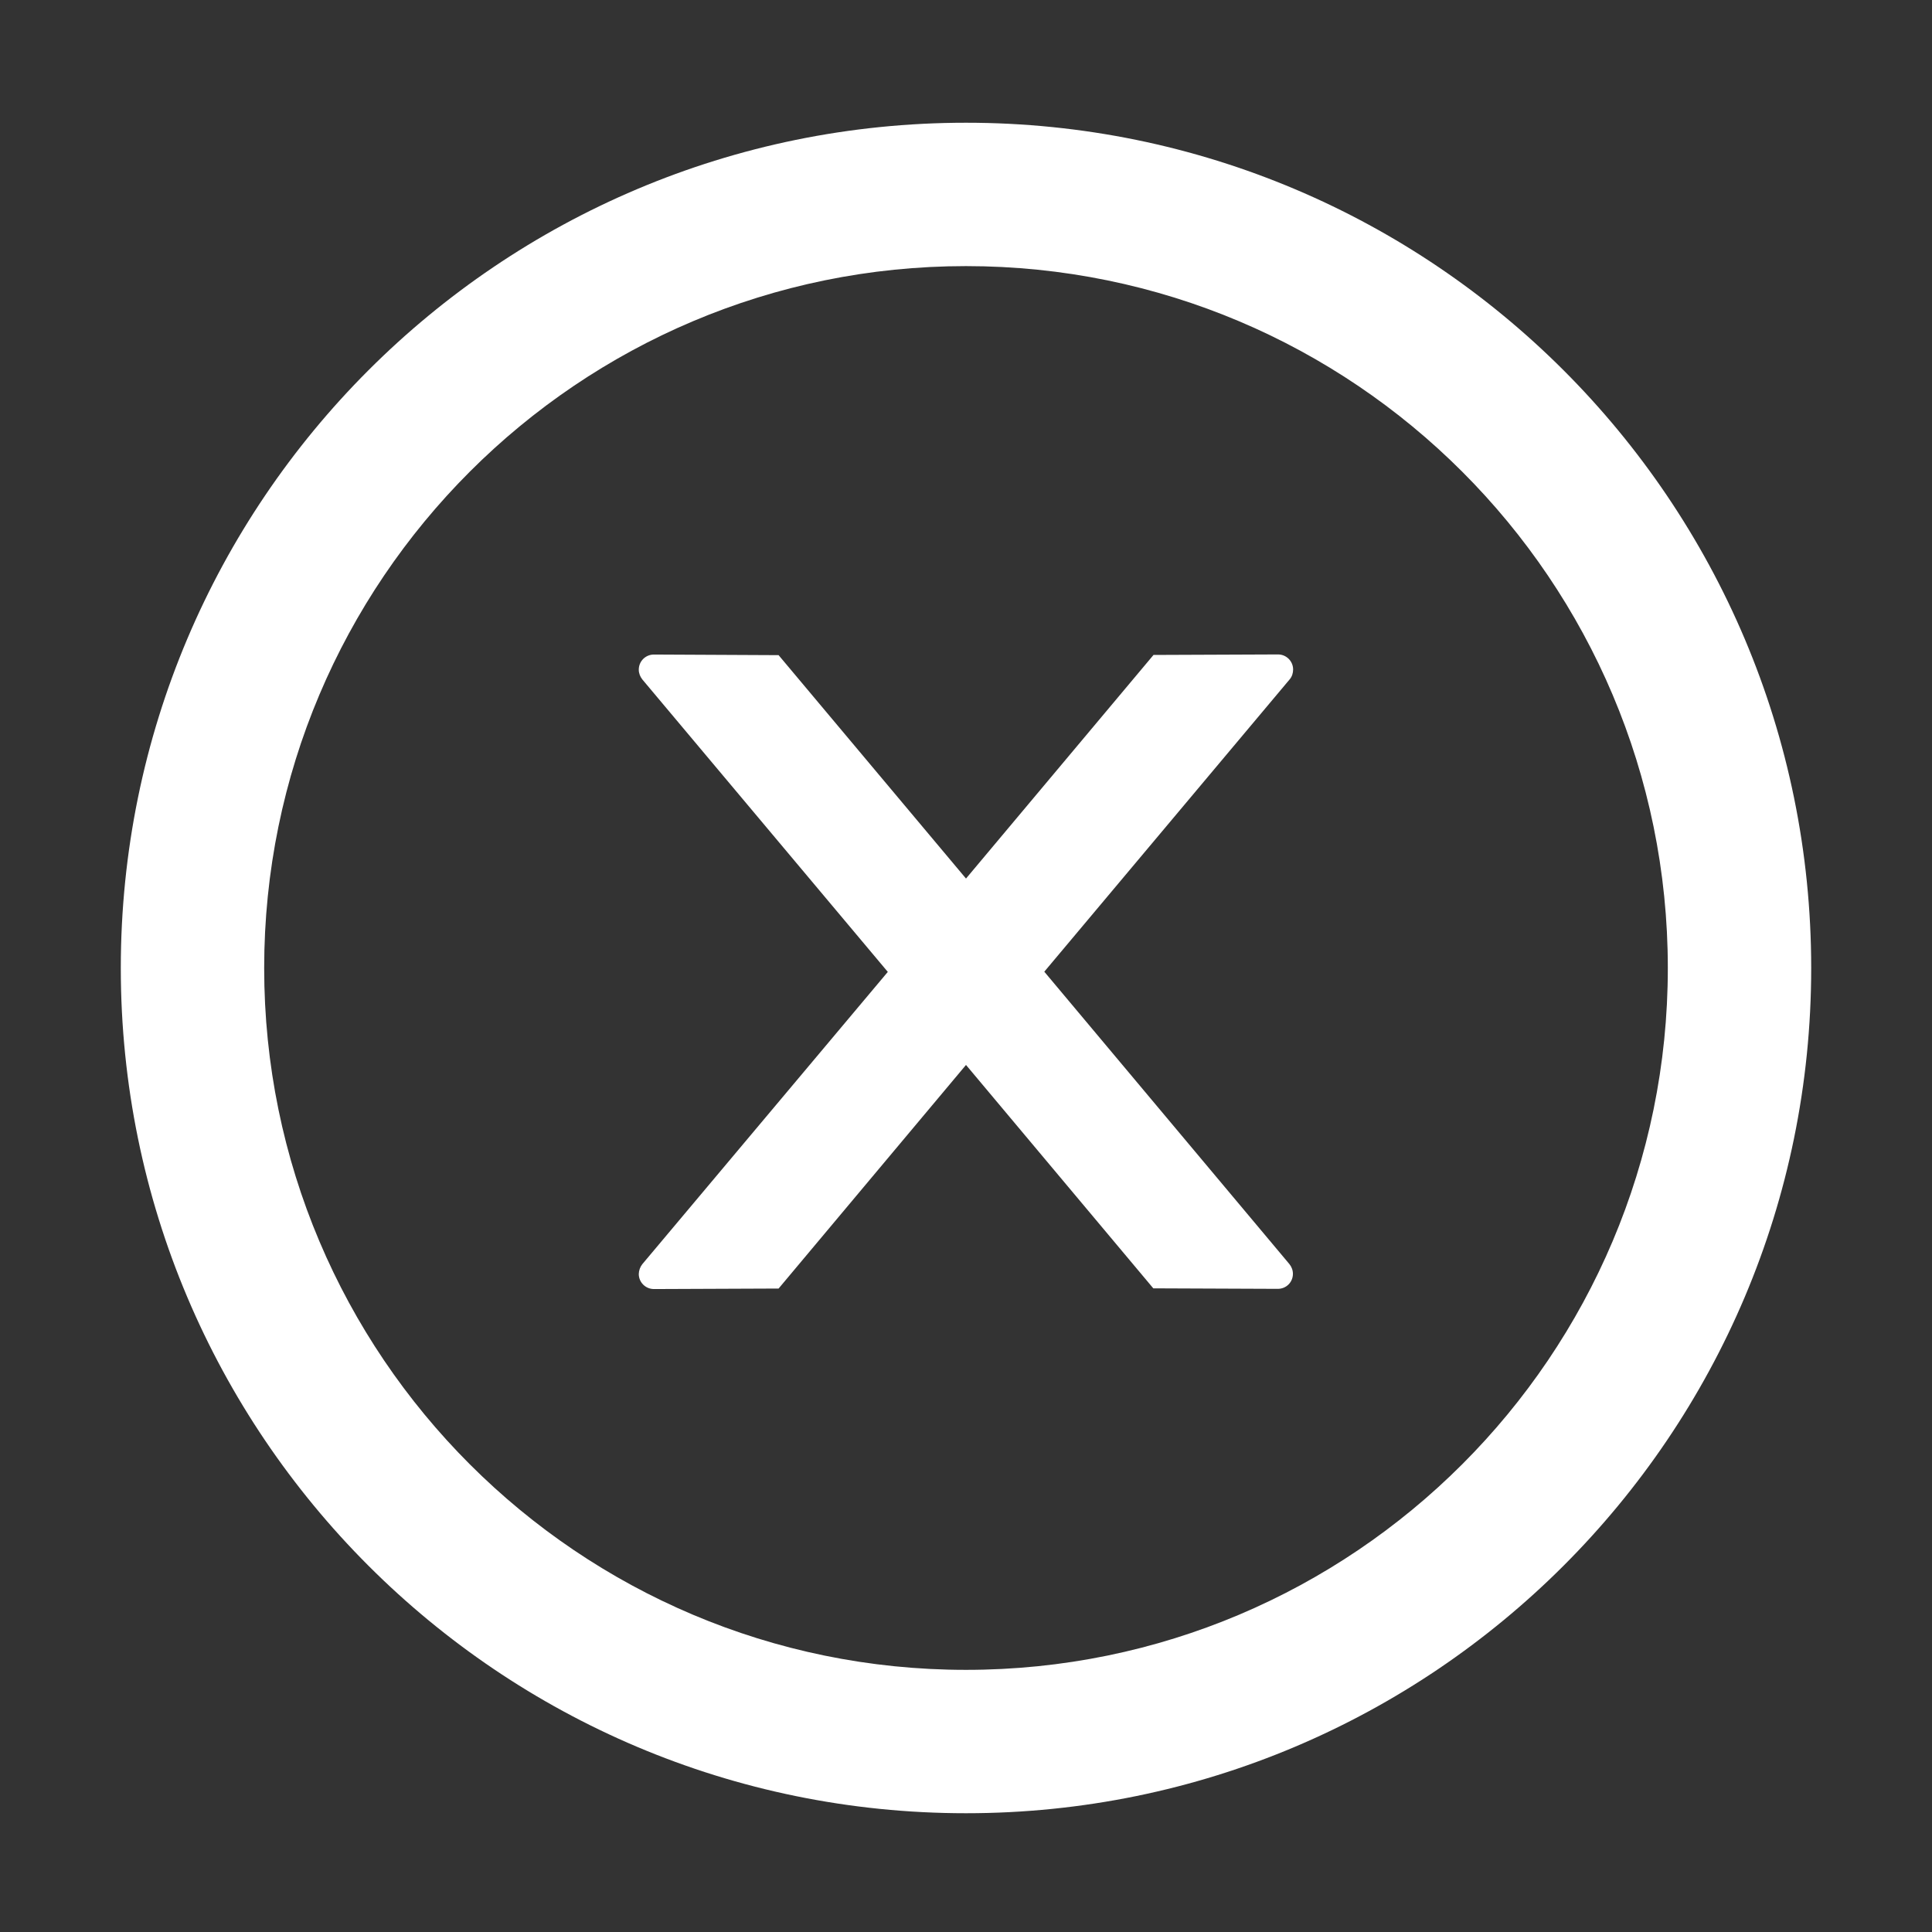
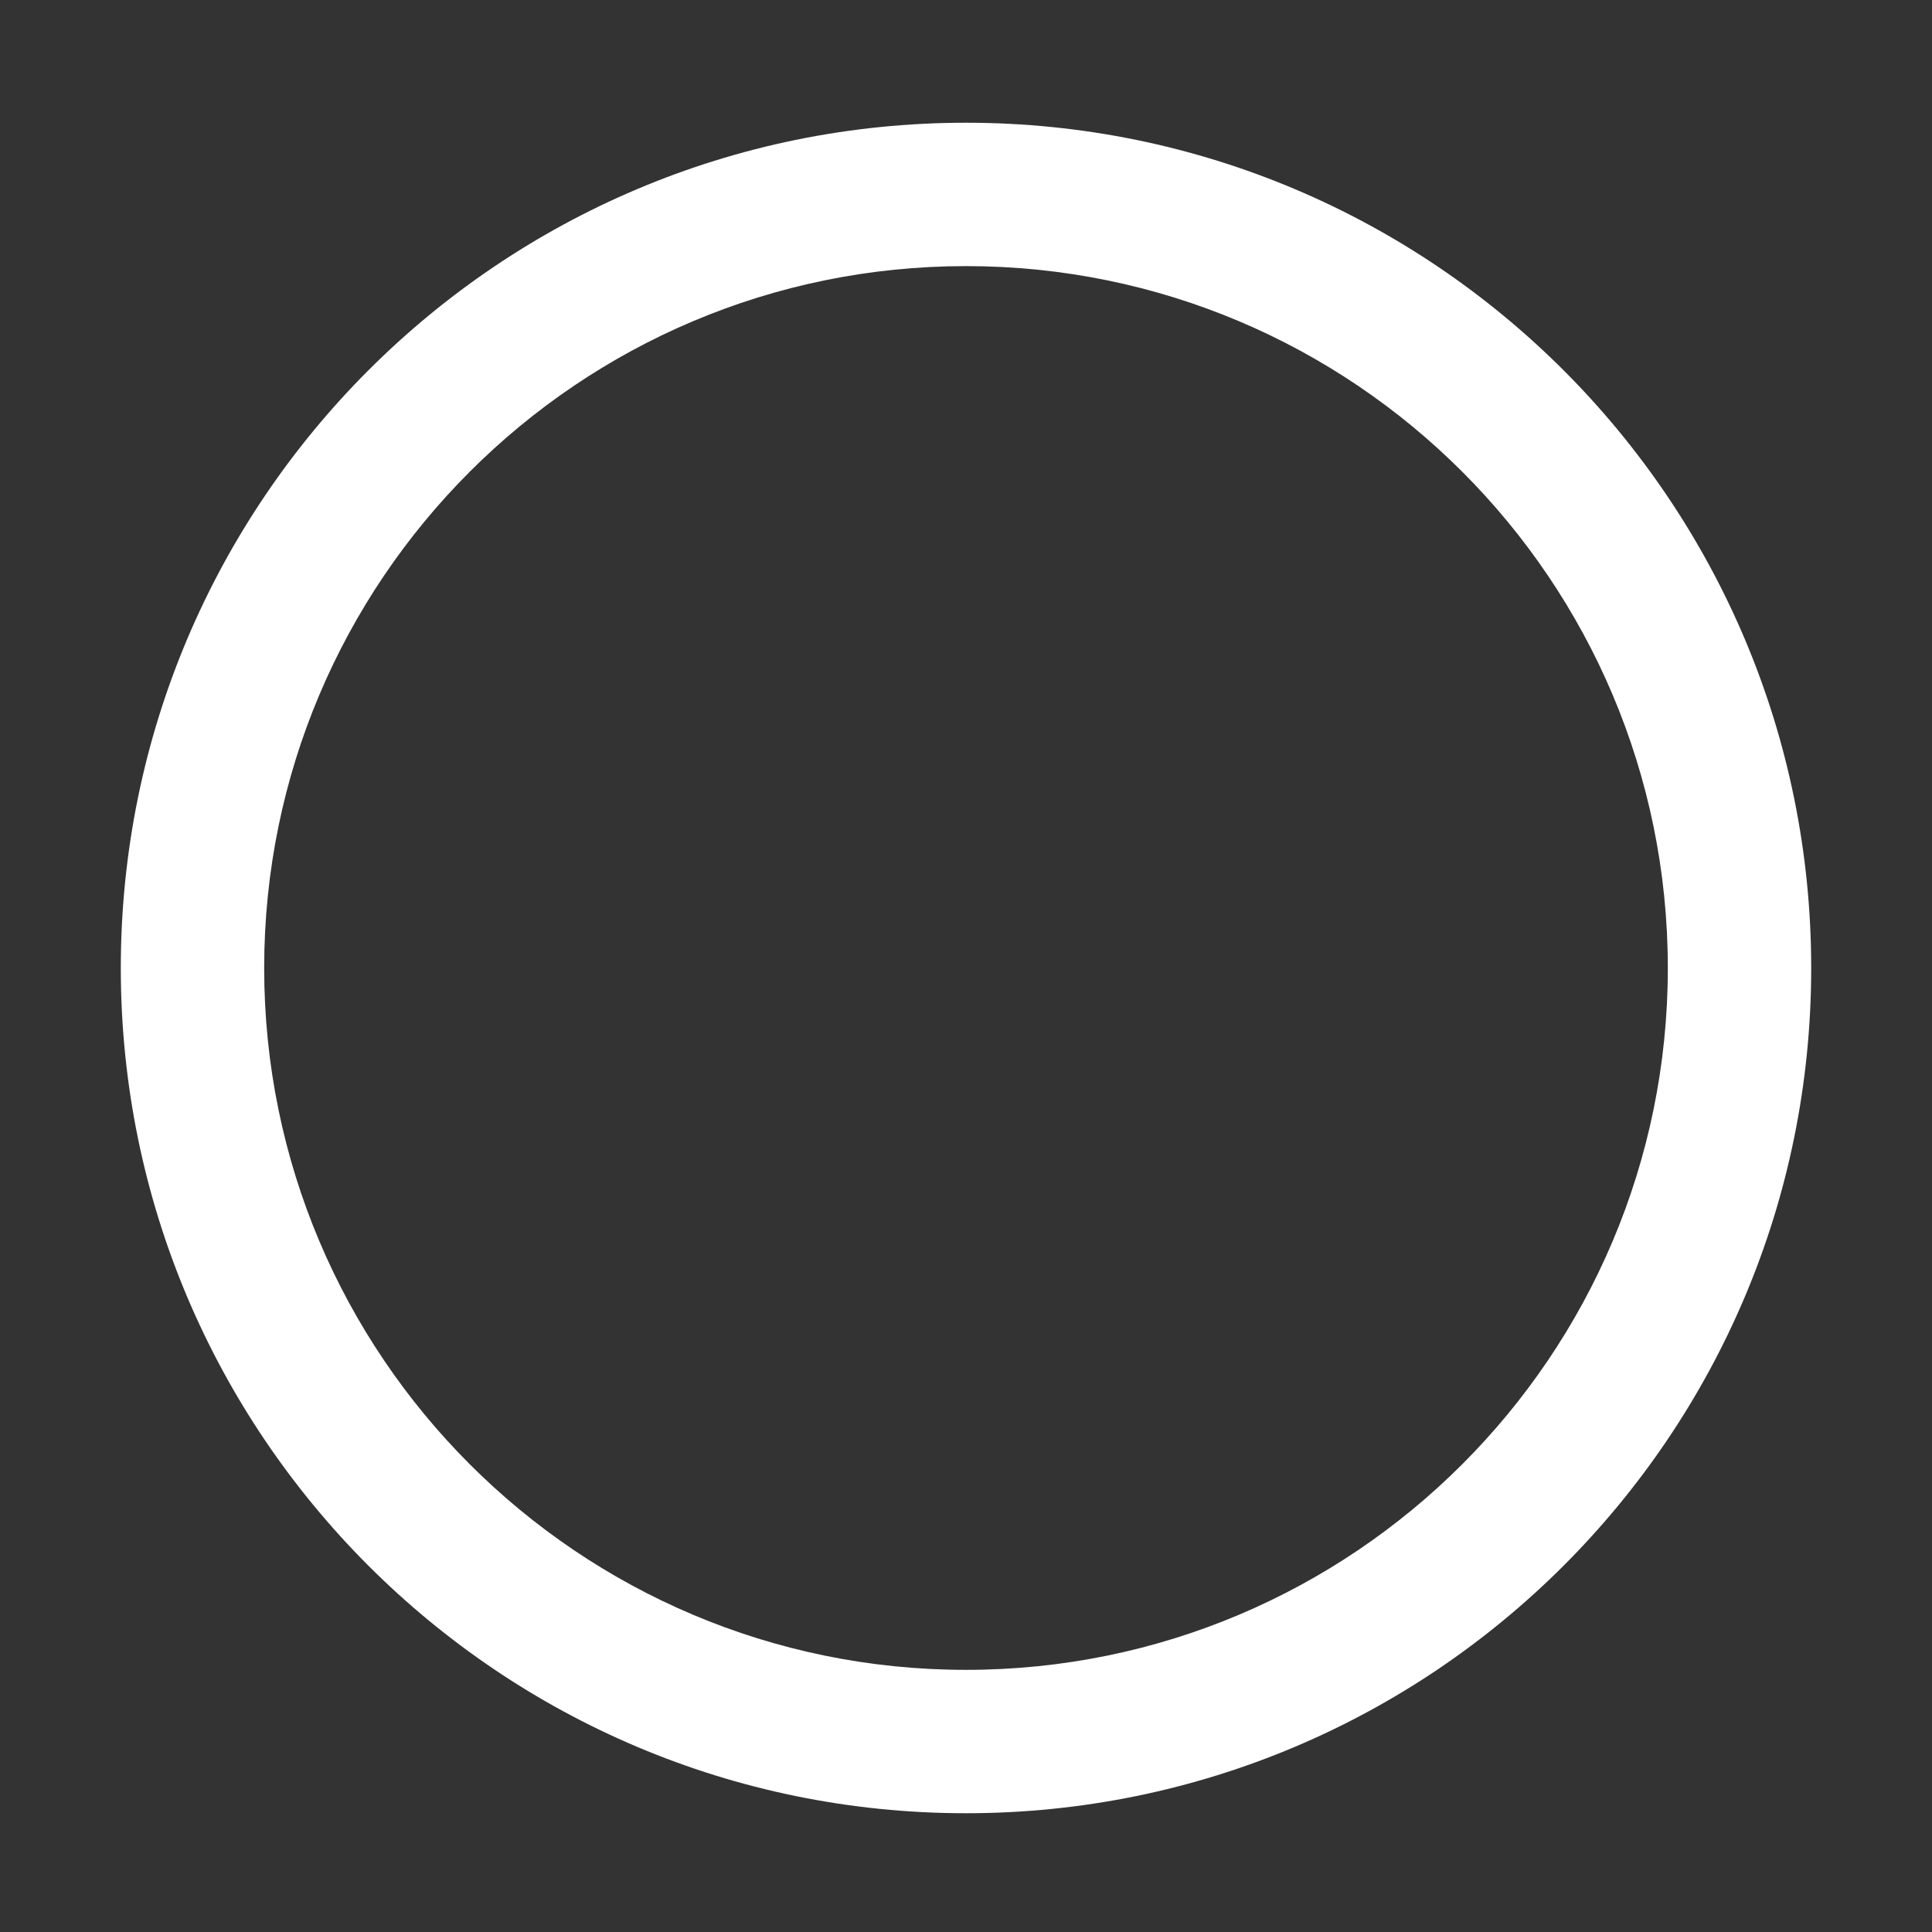
<svg xmlns="http://www.w3.org/2000/svg" width="19" height="19" viewBox="0 0 19 19" fill="none">
  <rect x="0" y="0" width="19" height="19" fill="#333333" stroke="none" />
-   <path d="M12.717 6.584C12.717 6.502 12.65 6.436 12.569 6.436L11.344 6.441L9.5 8.64L7.657 6.443L6.431 6.437C6.349 6.437 6.282 6.502 6.282 6.586C6.282 6.621 6.295 6.654 6.317 6.682L8.731 9.558L6.317 12.432C6.295 12.46 6.283 12.494 6.282 12.529C6.282 12.611 6.349 12.677 6.431 12.677L7.657 12.672L9.5 10.473L11.342 12.67L12.567 12.675C12.648 12.675 12.715 12.611 12.715 12.527C12.715 12.492 12.702 12.458 12.68 12.431L10.27 9.556L12.684 6.68C12.706 6.654 12.717 6.619 12.717 6.584Z" fill="white" />
  <path d="M9.5 1.207C4.91 1.207 1.188 4.929 1.188 9.52C1.188 14.11 4.91 17.832 9.5 17.832C14.09 17.832 17.812 14.11 17.812 9.52C17.812 4.929 14.09 1.207 9.5 1.207ZM9.5 16.422C5.689 16.422 2.598 13.331 2.598 9.52C2.598 5.708 5.689 2.617 9.5 2.617C13.311 2.617 16.402 5.708 16.402 9.52C16.402 13.331 13.311 16.422 9.5 16.422Z" fill="white" />
</svg>